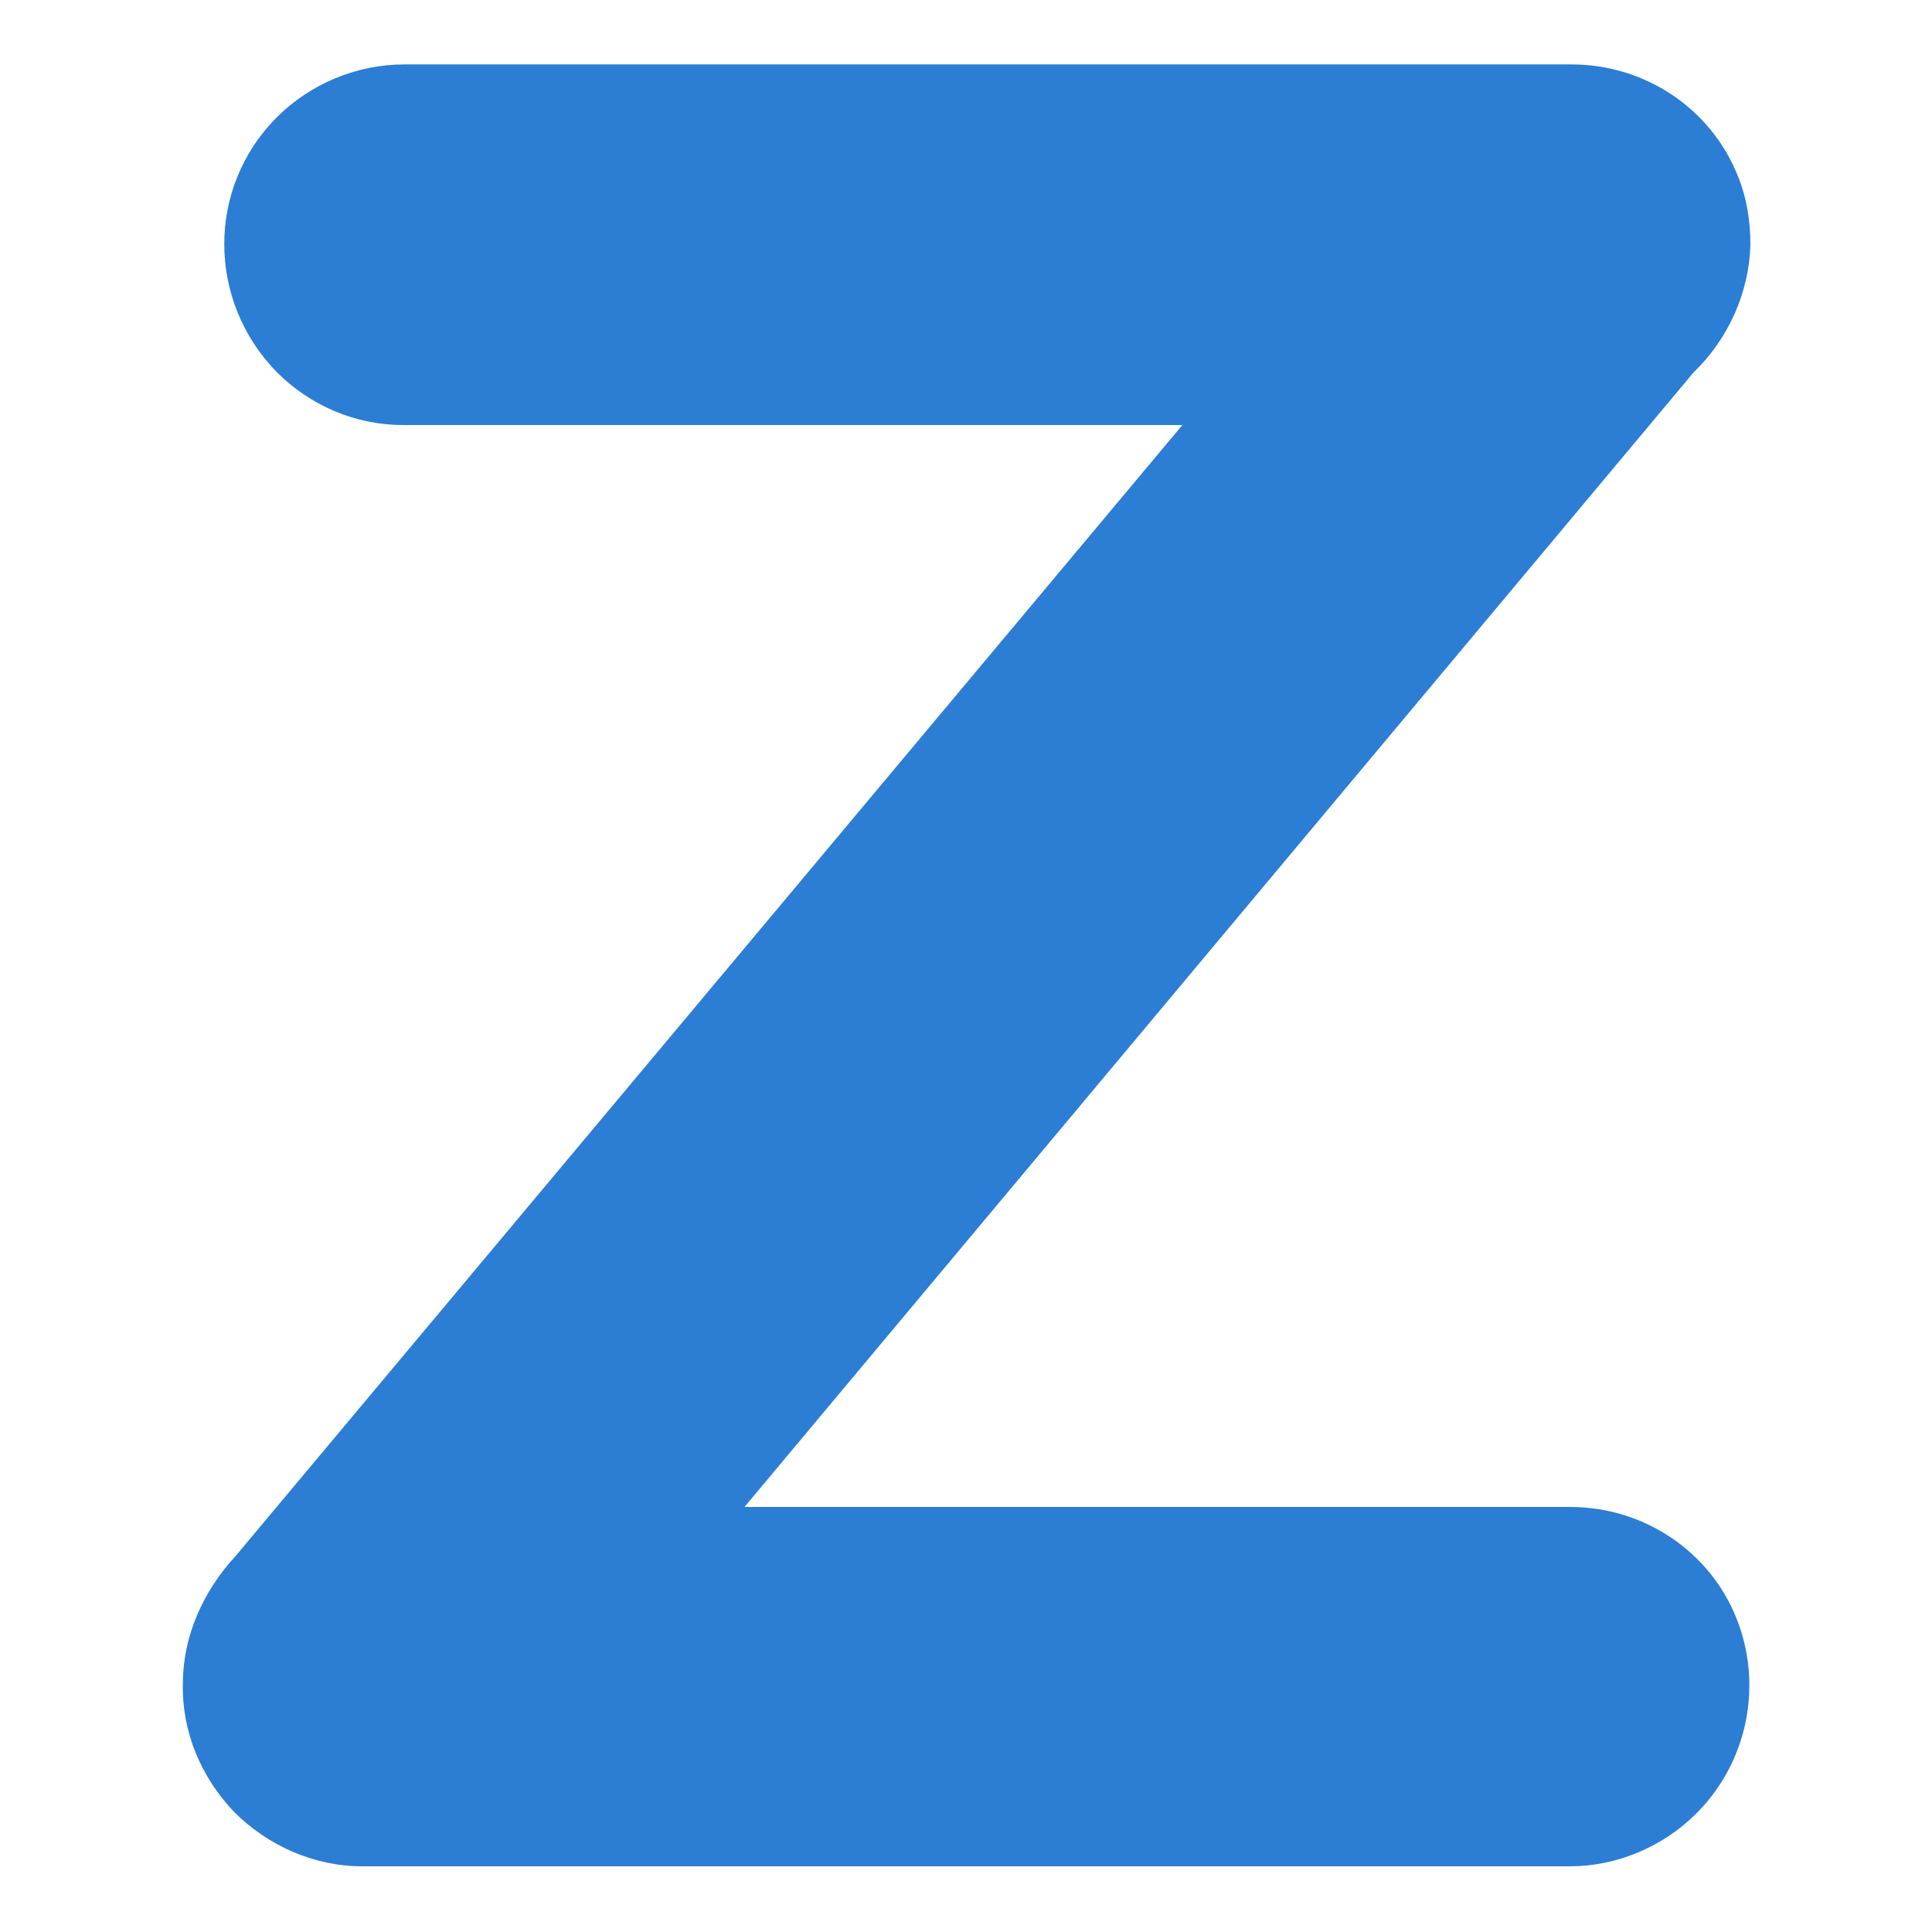
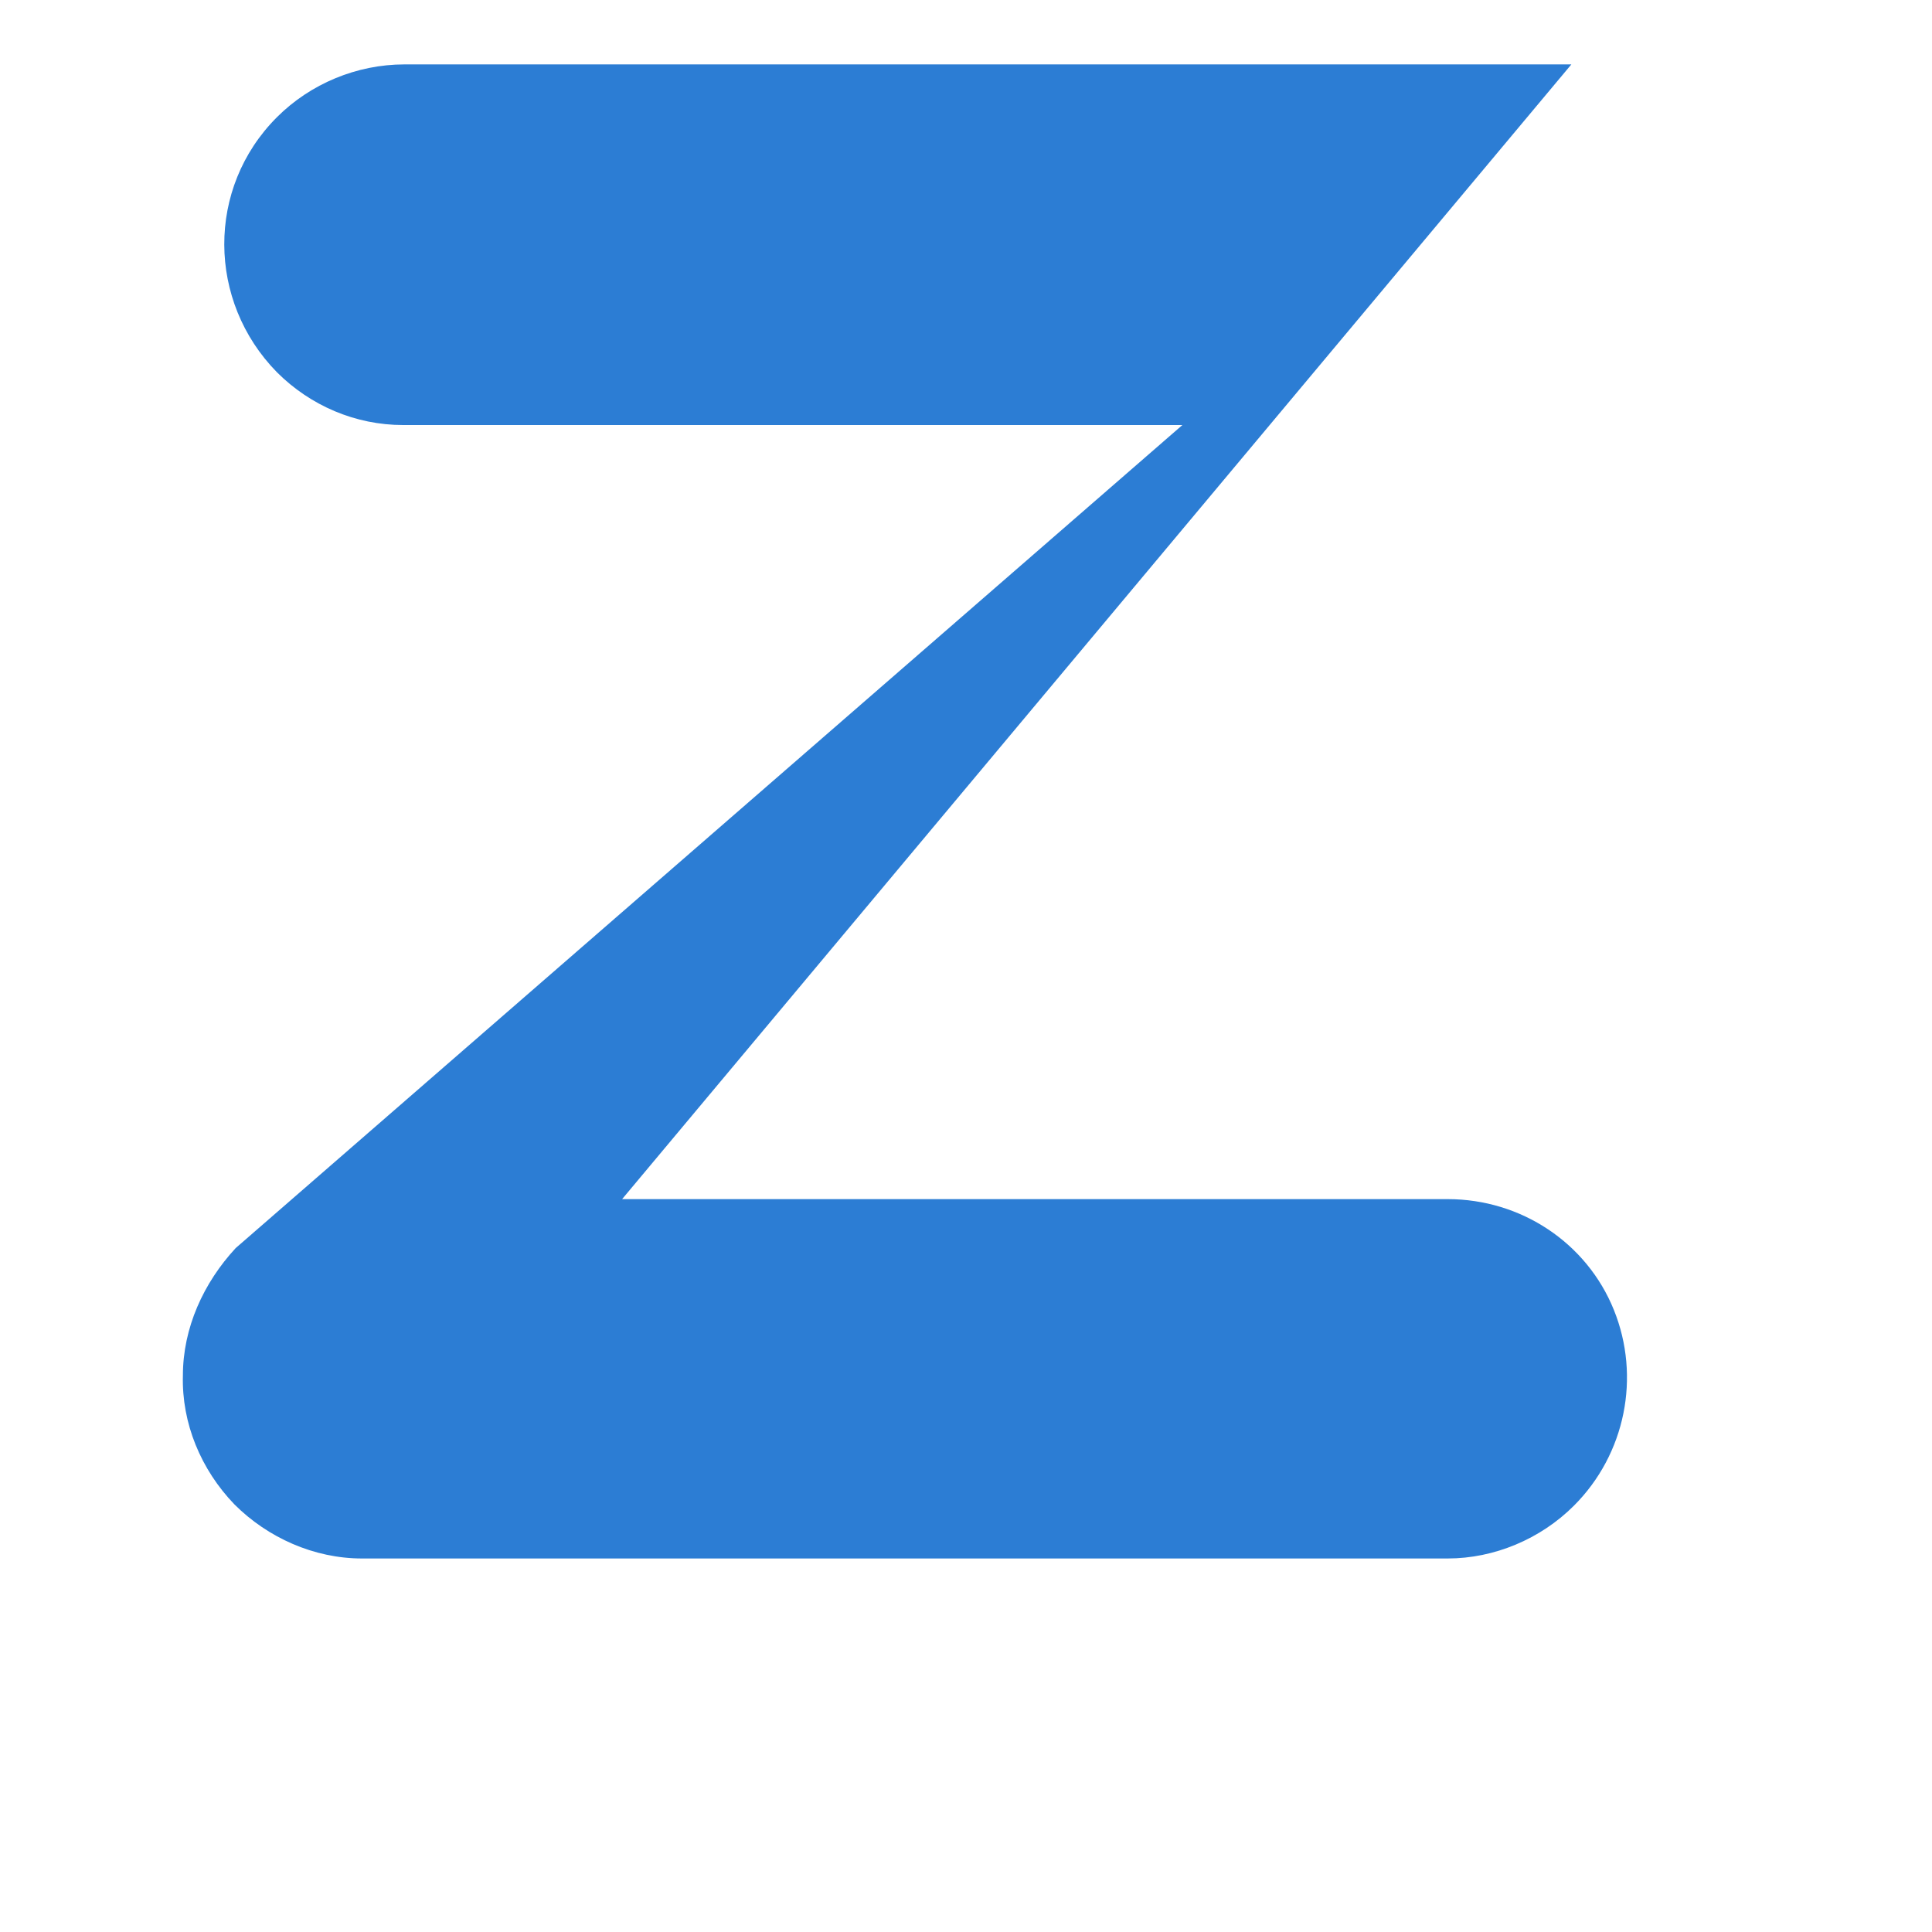
<svg xmlns="http://www.w3.org/2000/svg" id="Layer_1" data-name="Layer 1" viewBox="0 0 15 15">
  <defs>
    <style>
      .cls-1 {
        fill: #2c7dd4;
        fill-rule: evenodd;
      }
    </style>
  </defs>
-   <path class="cls-1" d="M9.18,3.3H3.13c-.37,0-.72-.15-.98-.41-.54-.55-.55-1.43,0-1.98.26-.26.62-.41.99-.41h9.06c.57,0,1.08.34,1.29.86.07.17.1.35.1.54-.01.37-.17.73-.44.99l-7.37,8.81h6.41c.57,0,1.08.34,1.29.86.21.52.09,1.12-.31,1.52-.26.26-.62.41-.98.41H2.81c-.37,0-.73-.16-.99-.42-.26-.27-.41-.63-.4-1,0-.37.16-.72.41-.99L9.18,3.3h0Z" />
+   <path class="cls-1" d="M9.18,3.3H3.13c-.37,0-.72-.15-.98-.41-.54-.55-.55-1.43,0-1.98.26-.26.62-.41.99-.41h9.06l-7.37,8.81h6.41c.57,0,1.08.34,1.29.86.21.52.09,1.12-.31,1.52-.26.26-.62.41-.98.41H2.81c-.37,0-.73-.16-.99-.42-.26-.27-.41-.63-.4-1,0-.37.16-.72.41-.99L9.18,3.3h0Z" />
</svg>